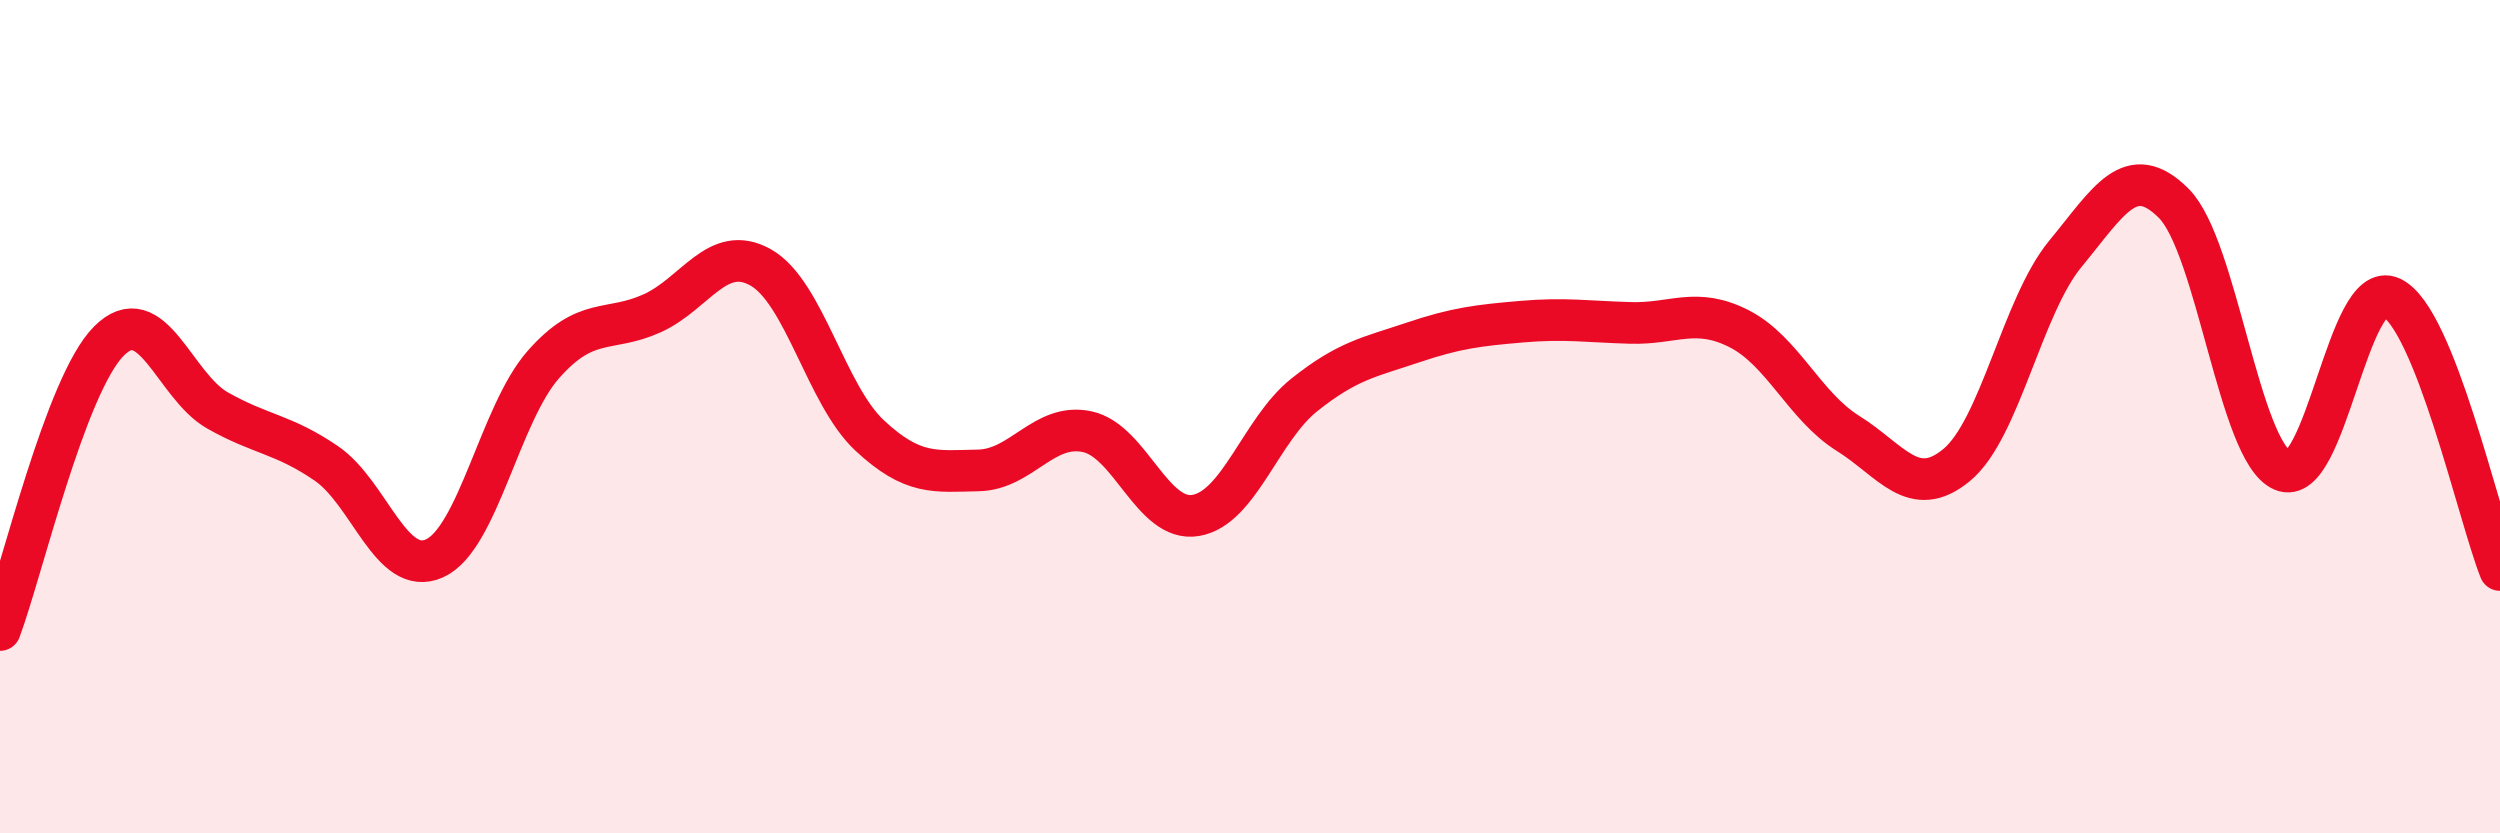
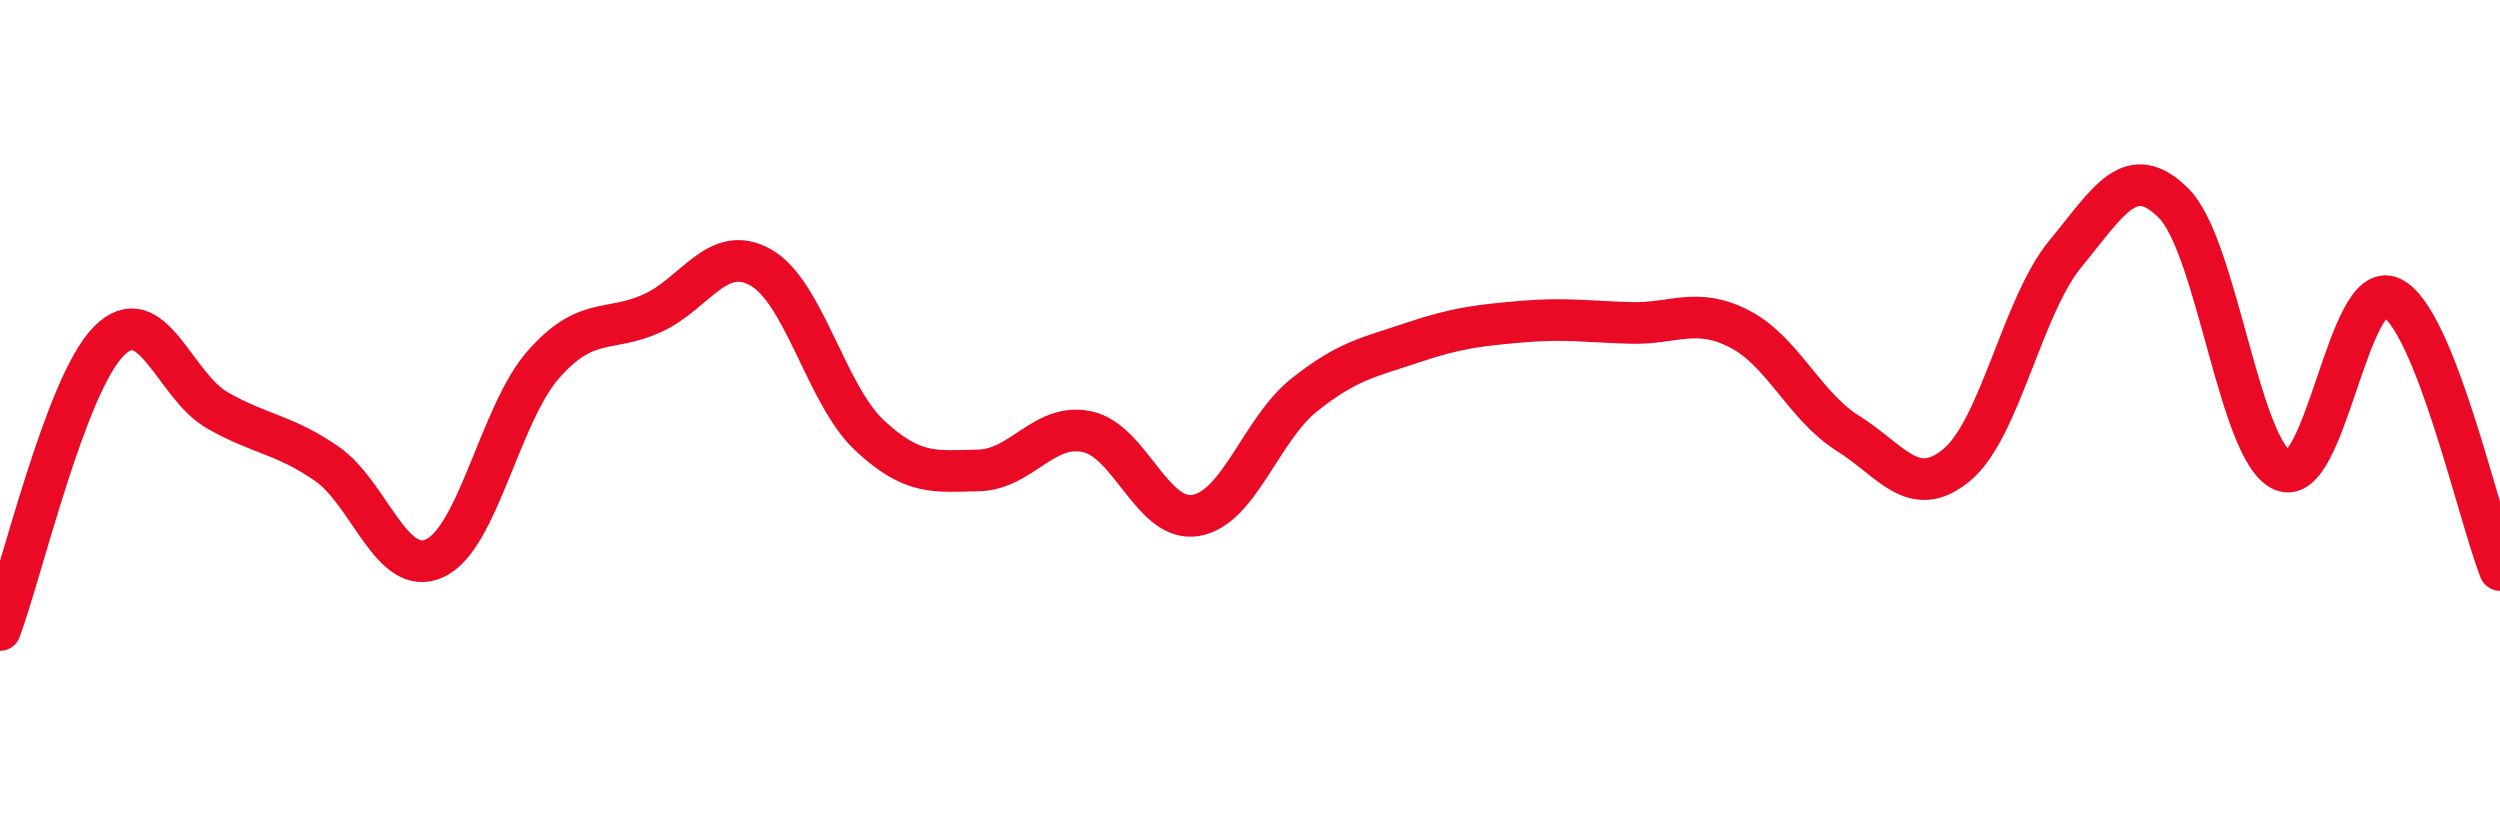
<svg xmlns="http://www.w3.org/2000/svg" width="60" height="20" viewBox="0 0 60 20">
-   <path d="M 0,15.12 C 0.52,13.73 1.57,9.24 2.61,8.19 C 3.65,7.14 4.18,9.26 5.22,9.85 C 6.26,10.44 6.79,10.41 7.83,11.12 C 8.87,11.83 9.39,13.87 10.43,13.4 C 11.47,12.93 12,9.93 13.04,8.75 C 14.08,7.57 14.61,7.99 15.65,7.52 C 16.69,7.05 17.22,5.83 18.26,6.42 C 19.3,7.01 19.83,9.48 20.87,10.45 C 21.91,11.42 22.44,11.31 23.48,11.29 C 24.52,11.27 25.05,10.14 26.09,10.36 C 27.13,10.58 27.66,12.55 28.7,12.37 C 29.74,12.19 30.26,10.31 31.3,9.48 C 32.34,8.65 32.87,8.57 33.91,8.22 C 34.95,7.87 35.48,7.81 36.52,7.72 C 37.56,7.63 38.09,7.72 39.13,7.75 C 40.17,7.78 40.7,7.36 41.74,7.89 C 42.78,8.42 43.31,9.75 44.35,10.4 C 45.39,11.05 45.92,12.02 46.96,11.16 C 48,10.3 48.53,7.35 49.57,6.09 C 50.61,4.83 51.13,3.84 52.17,4.88 C 53.21,5.92 53.74,10.84 54.78,11.29 C 55.82,11.74 56.35,6.66 57.39,7.14 C 58.43,7.62 59.48,12.37 60,13.68L60 20L0 20Z" fill="#EB0A25" opacity="0.1" stroke-linecap="round" stroke-linejoin="round" />
  <path d="M 0,15.12 C 0.52,13.73 1.57,9.24 2.61,8.19 C 3.65,7.14 4.18,9.26 5.22,9.85 C 6.26,10.44 6.79,10.41 7.83,11.12 C 8.87,11.83 9.39,13.87 10.43,13.4 C 11.47,12.93 12,9.93 13.04,8.75 C 14.08,7.57 14.61,7.99 15.65,7.52 C 16.69,7.05 17.22,5.83 18.26,6.42 C 19.3,7.01 19.83,9.48 20.87,10.45 C 21.91,11.42 22.44,11.31 23.48,11.29 C 24.52,11.27 25.05,10.14 26.09,10.36 C 27.13,10.58 27.66,12.55 28.7,12.37 C 29.74,12.19 30.26,10.31 31.3,9.48 C 32.34,8.65 32.87,8.57 33.91,8.22 C 34.95,7.87 35.48,7.81 36.52,7.72 C 37.56,7.63 38.09,7.72 39.13,7.75 C 40.17,7.78 40.7,7.36 41.74,7.89 C 42.78,8.42 43.31,9.75 44.35,10.4 C 45.39,11.05 45.92,12.02 46.96,11.16 C 48,10.3 48.53,7.35 49.57,6.09 C 50.61,4.83 51.13,3.84 52.17,4.88 C 53.21,5.92 53.74,10.84 54.78,11.29 C 55.82,11.74 56.35,6.66 57.39,7.14 C 58.43,7.62 59.48,12.37 60,13.68" stroke="#EB0A25" stroke-width="1" fill="none" stroke-linecap="round" stroke-linejoin="round" />
</svg>